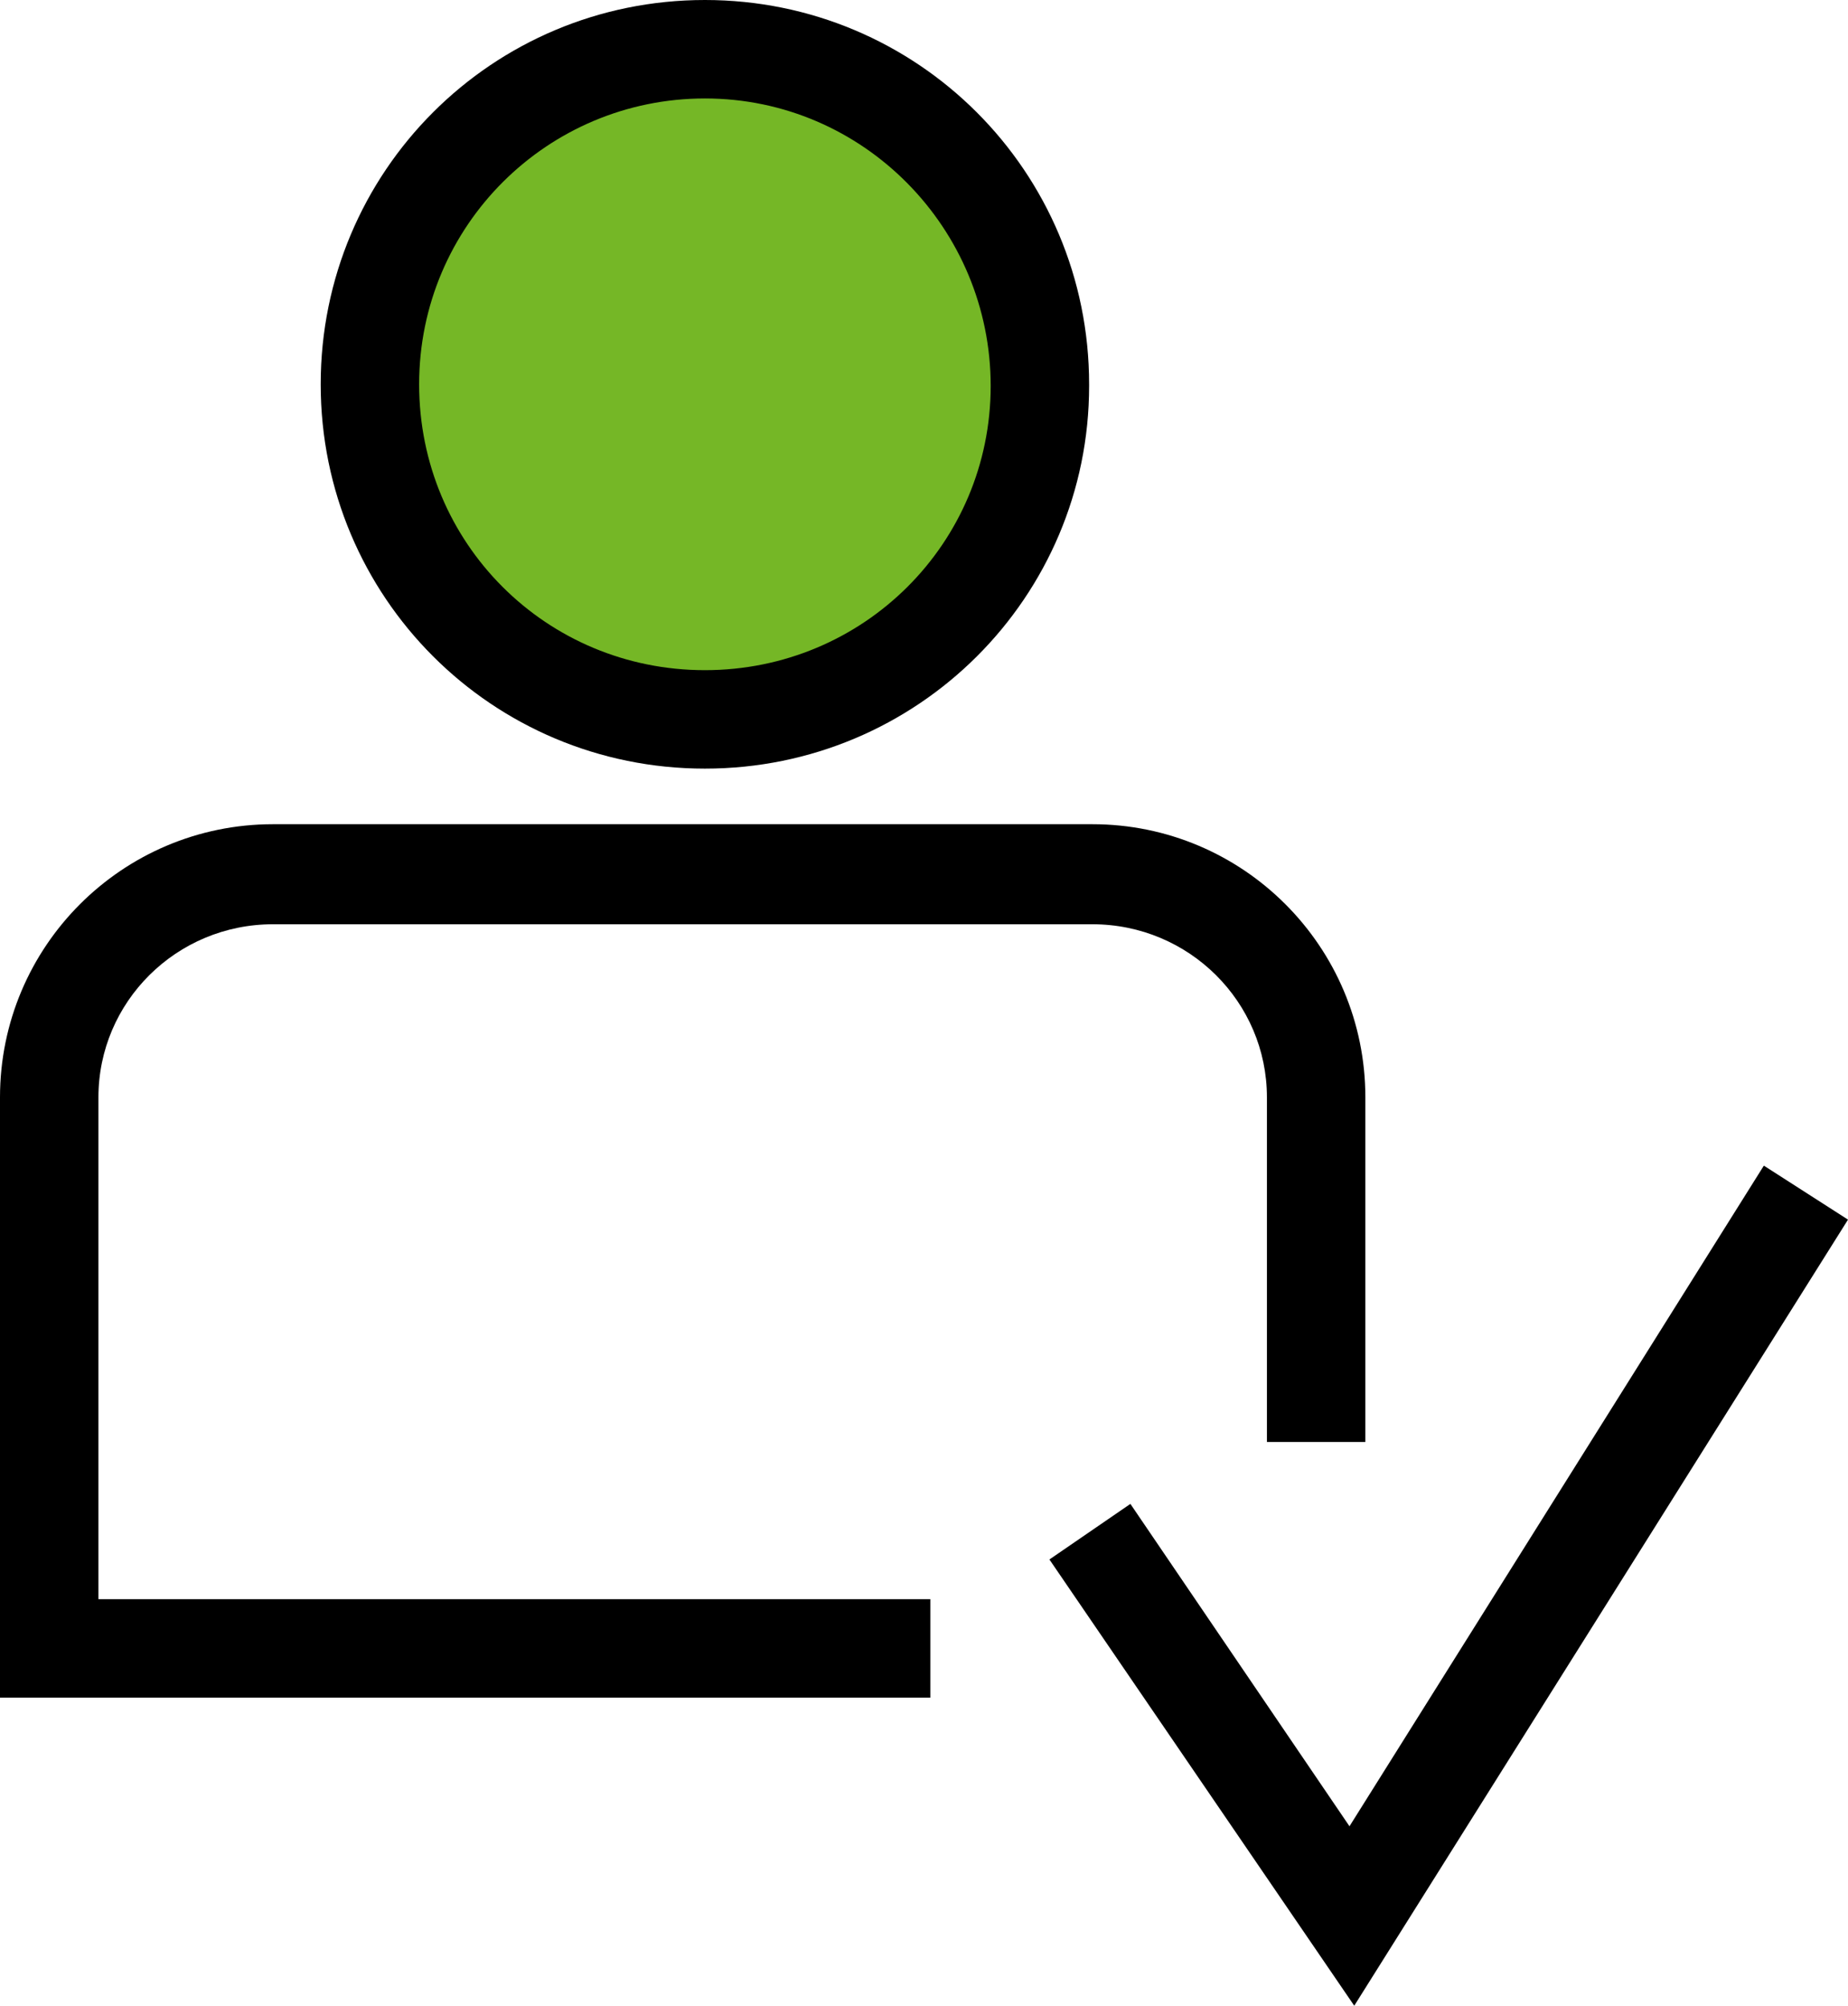
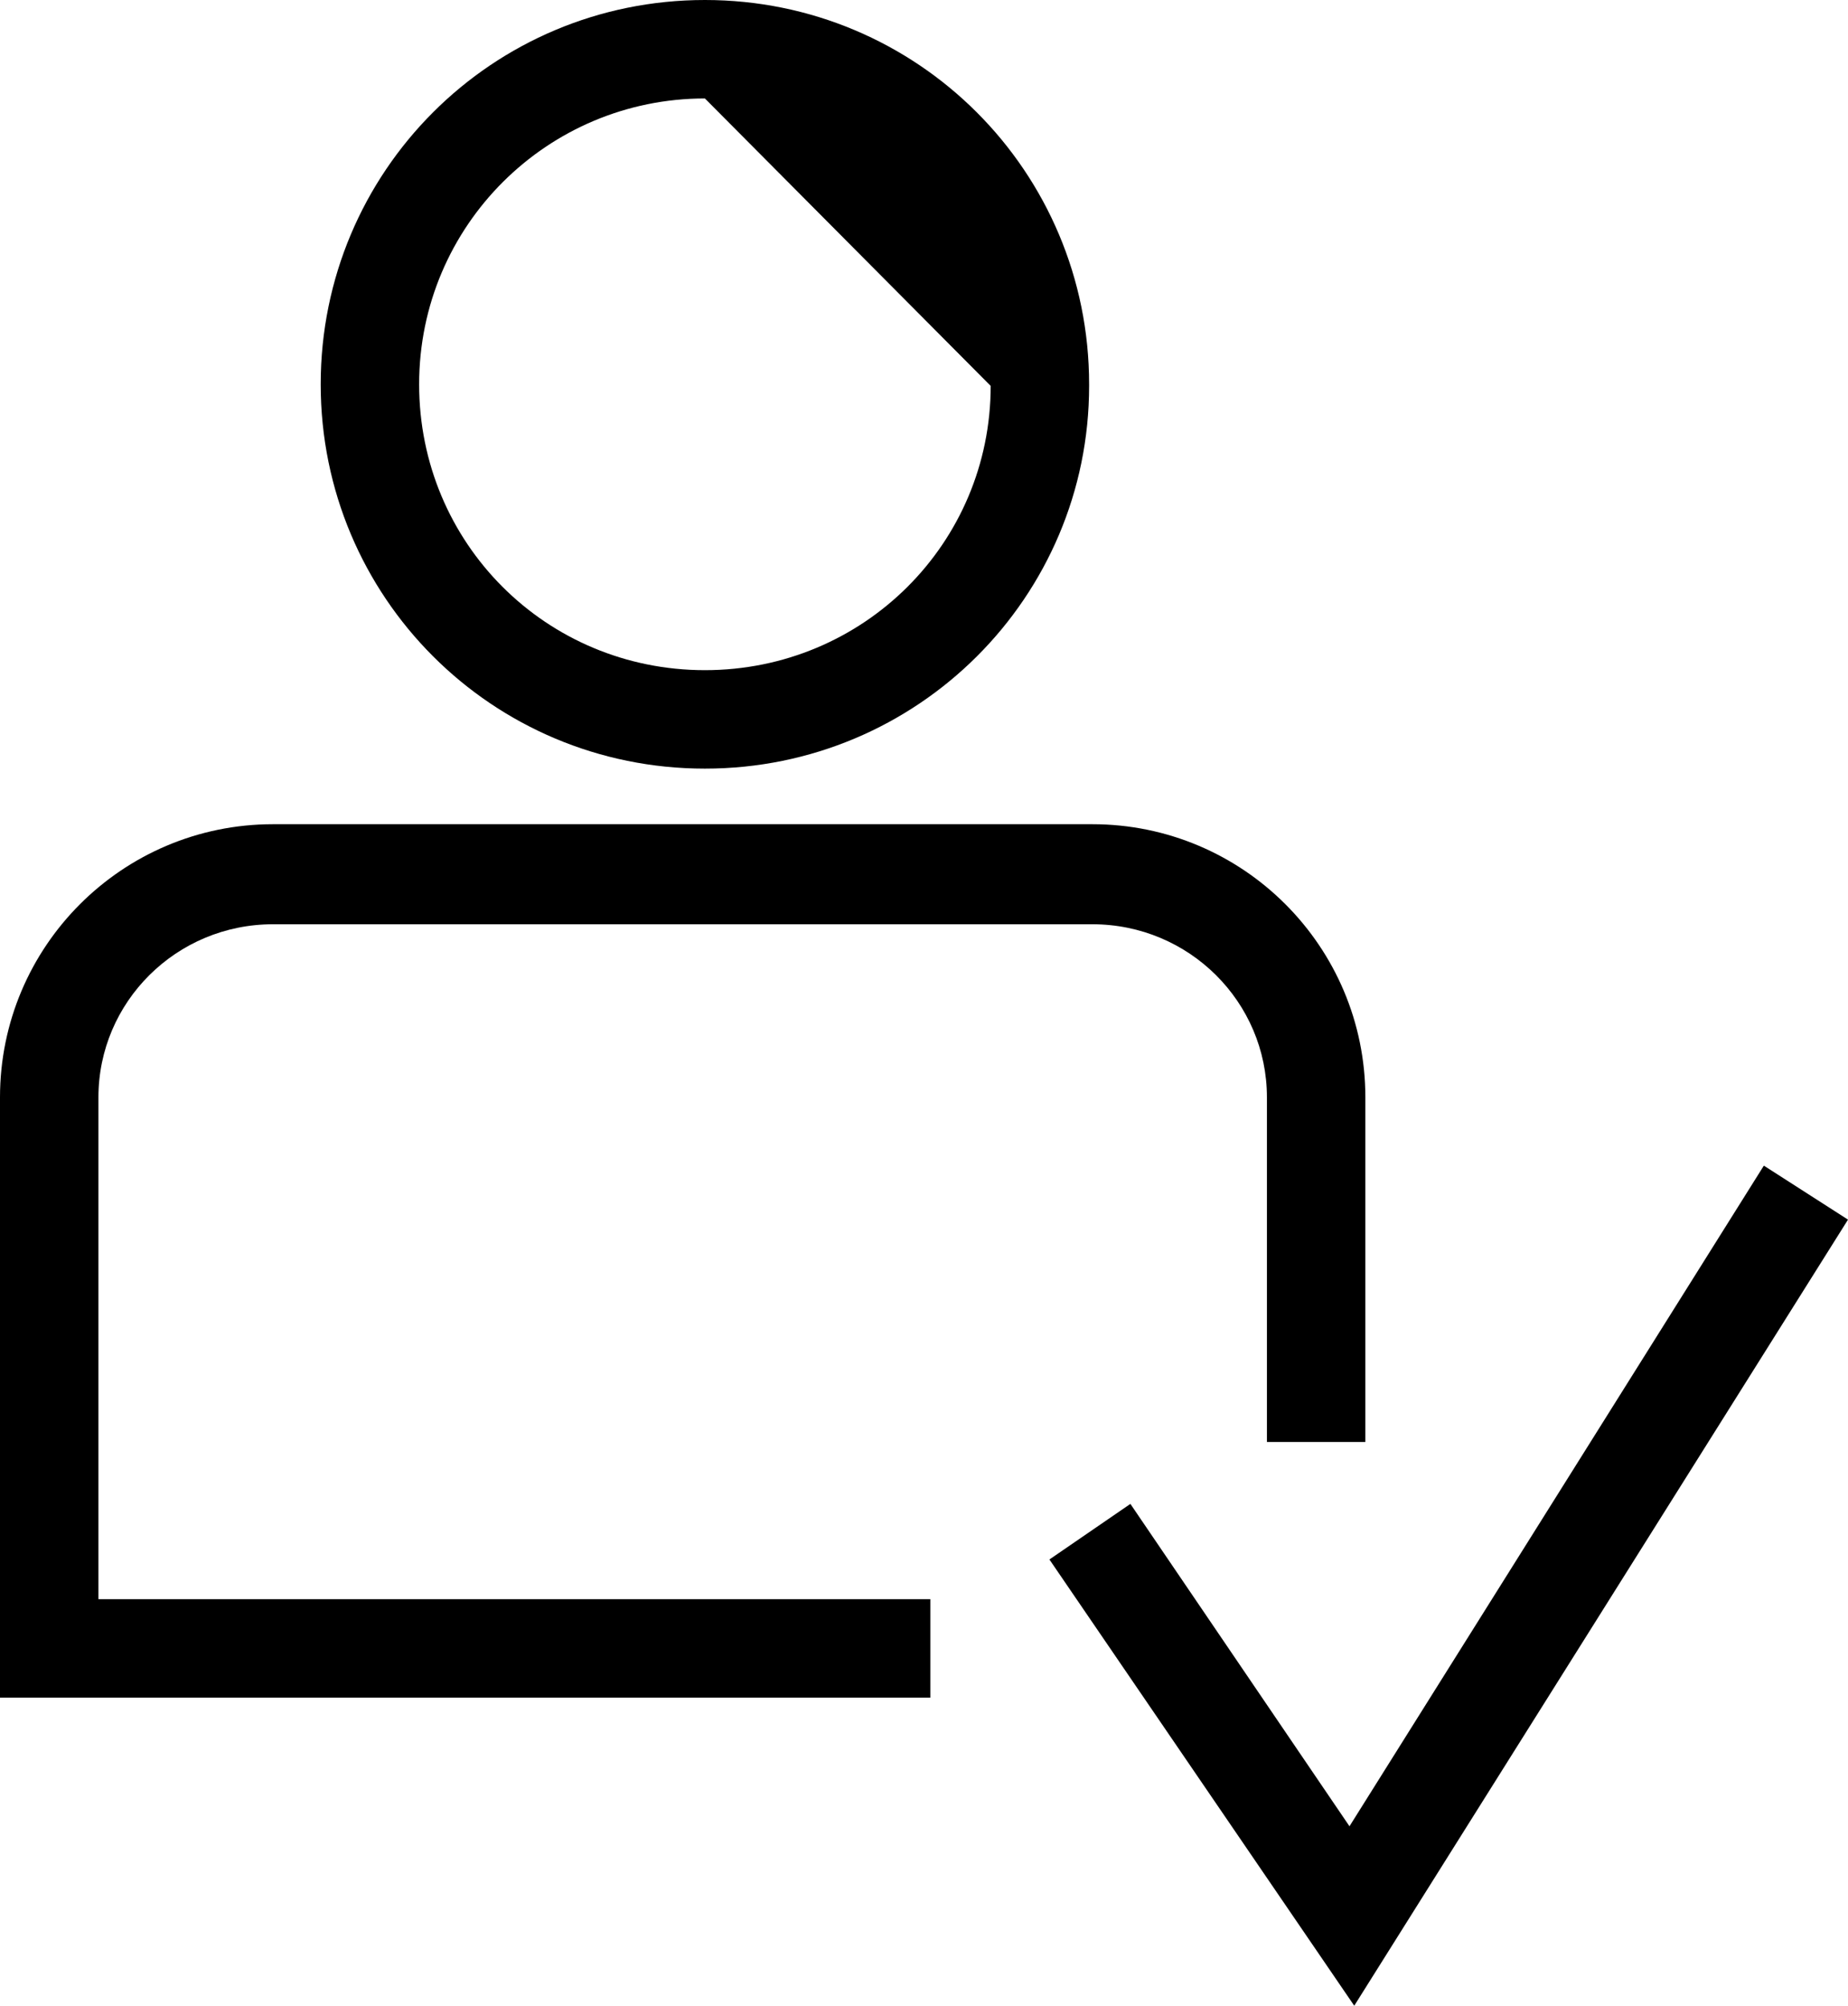
<svg xmlns="http://www.w3.org/2000/svg" id="a" viewBox="0 0 116.4 126.3">
  <g id="b">
-     <circle cx="43" cy="24.2" r="19.5" fill="#75b726" />
-     <path d="m44.4,48.4c-13.4,0-24.2-10.8-24.2-24.2S31,0,44.4,0s24.2,10.8,24.2,24.2v.1c0,13.3-10.8,24.1-24.2,24.1Zm0-42.2c-9.9,0-18,8-18,18s8,18,18,18,18-8,18-17.9S54.4,6.2,44.4,6.2h0Z" />
+     <path d="m44.4,48.4c-13.4,0-24.2-10.8-24.2-24.2S31,0,44.4,0s24.2,10.8,24.2,24.2v.1c0,13.3-10.8,24.1-24.2,24.1Zm0-42.2c-9.9,0-18,8-18,18s8,18,18,18,18-8,18-17.9h0Z" />
    <path d="m58.6,100.7H6.2v-31.6c0-6,4.9-10.9,11-10.9h51.6c6.1,0,11,4.9,11,10.9v21.7h6.2v-21.7c0-9.5-7.7-17.2-17.2-17.2H17.2c-9.5,0-17.2,7.7-17.2,17.2v37.8h58.6v-6.2h0Z" />
    <polygon points="85.3 126.3 66.1 98.2 71.2 94.7 85 115 111.1 73.4 116.4 76.8 85.3 126.3" />
  </g>
</svg>